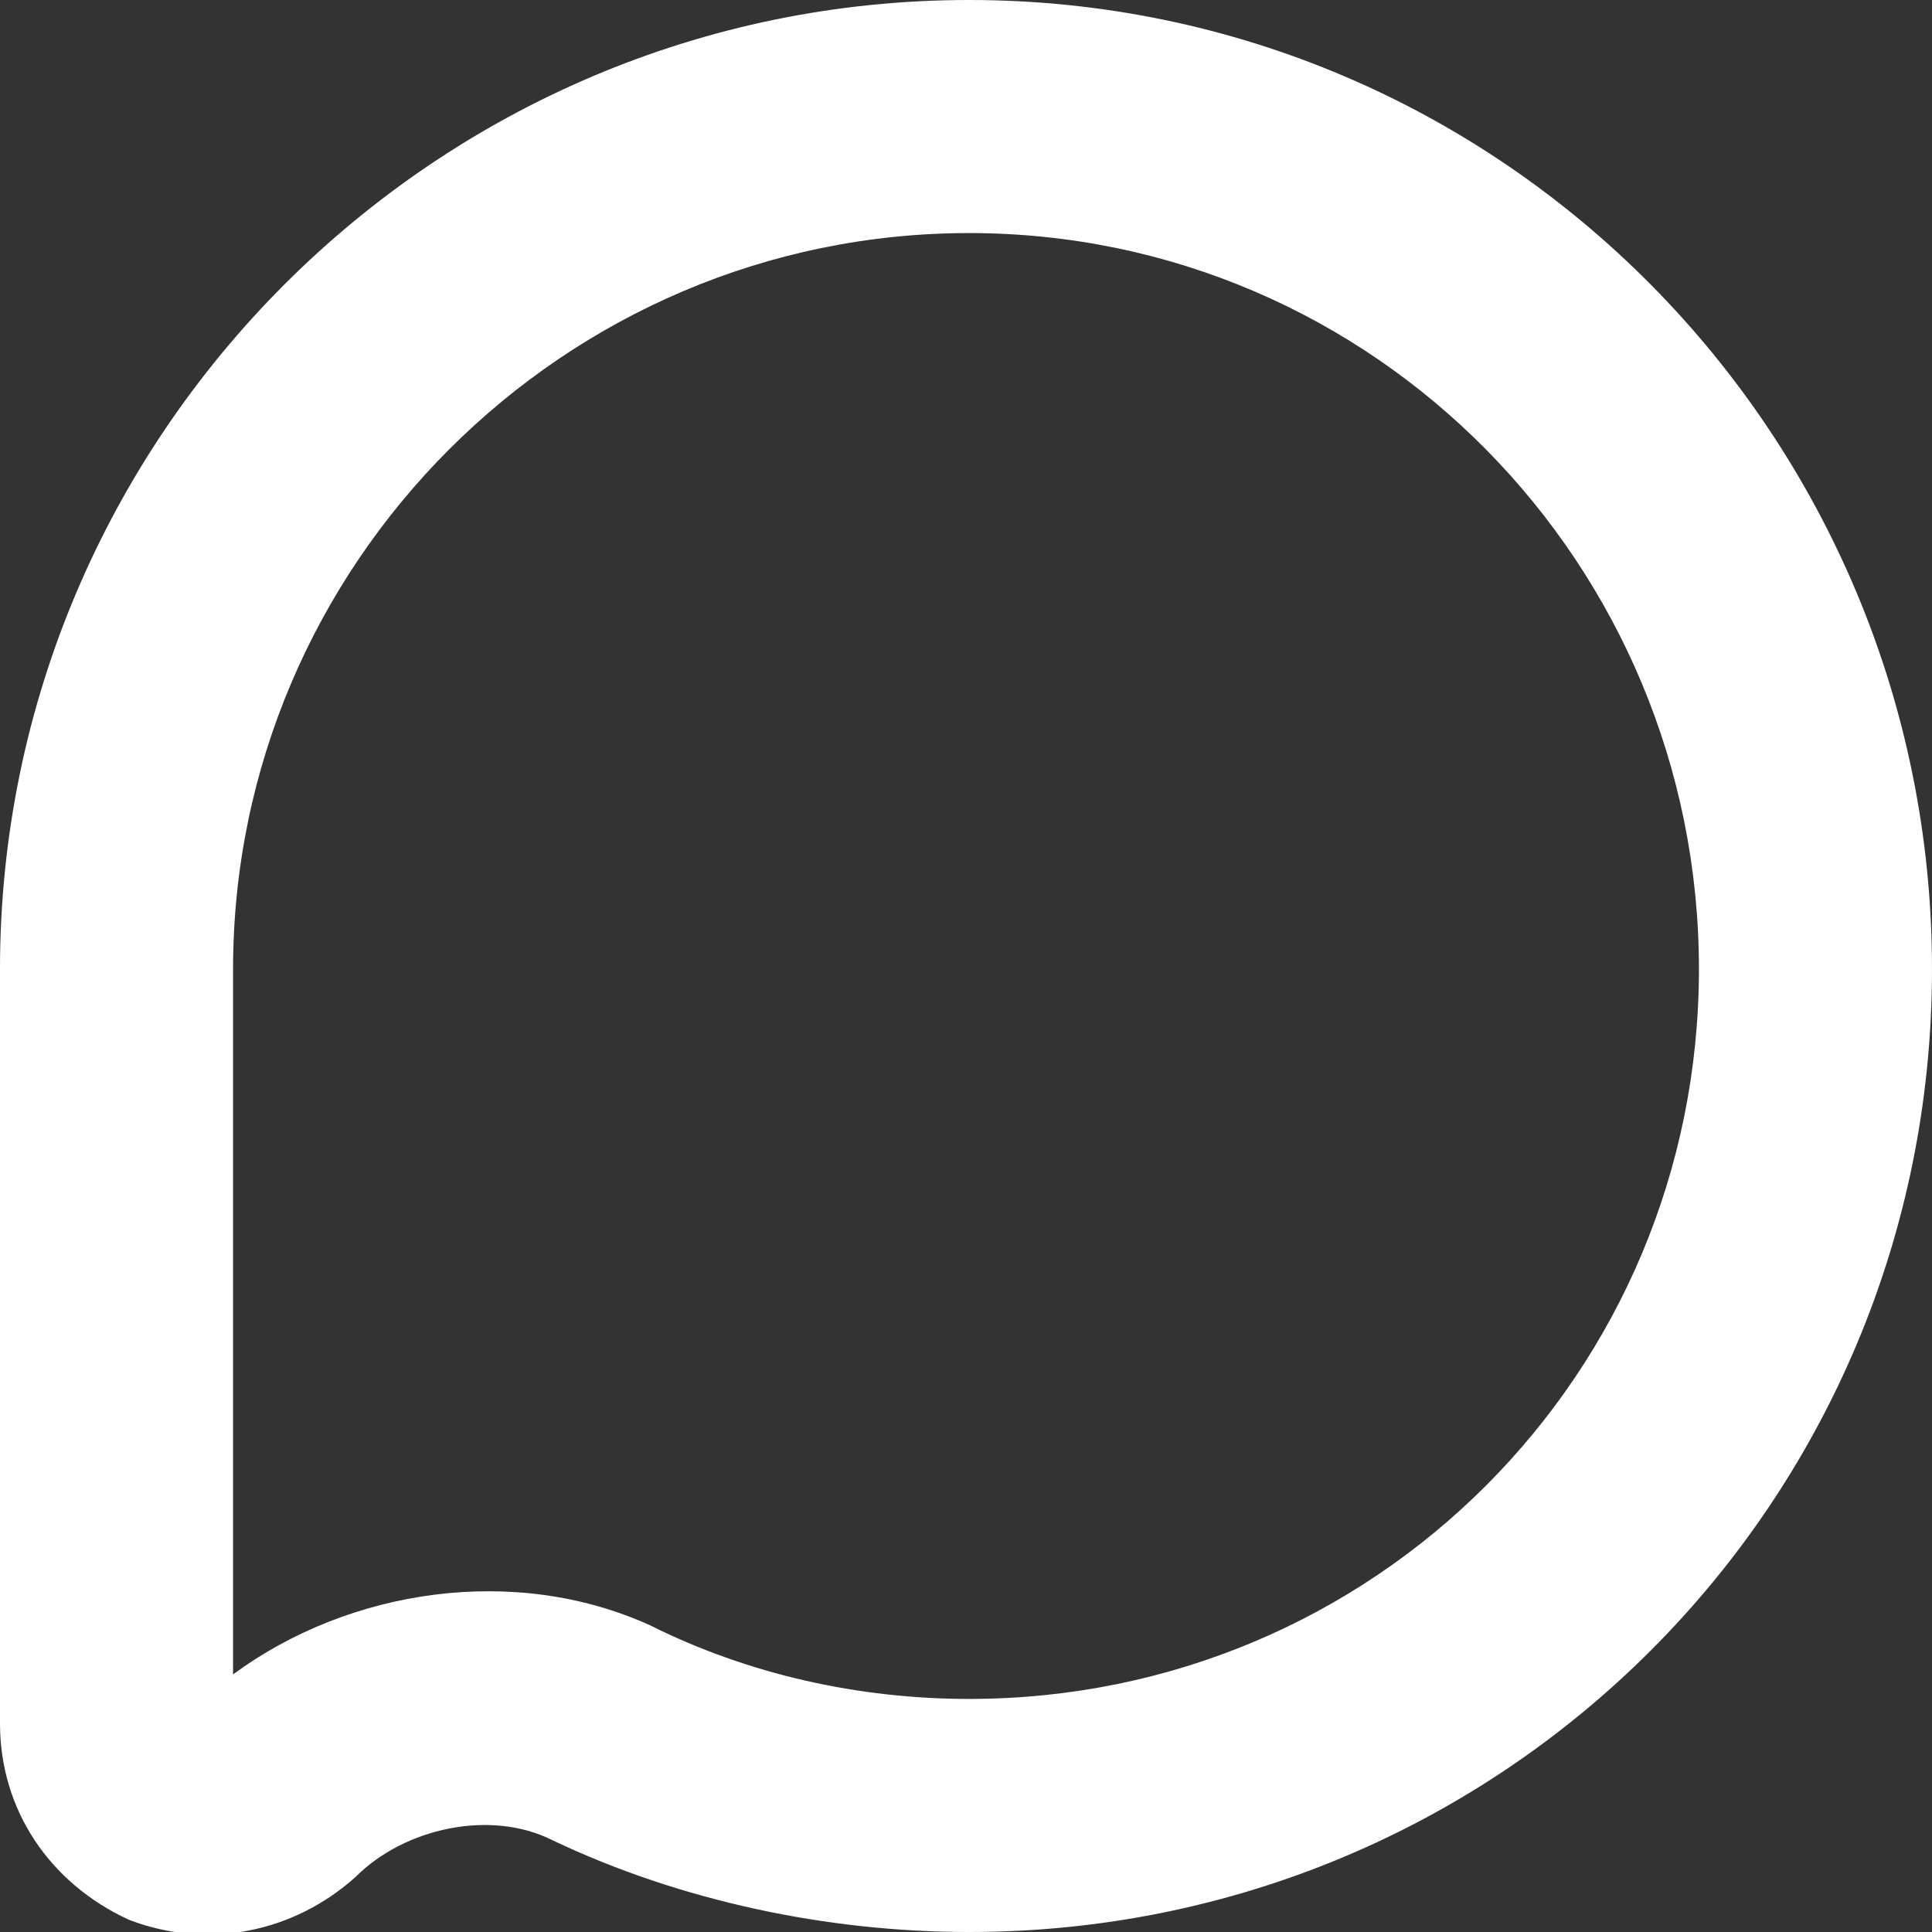
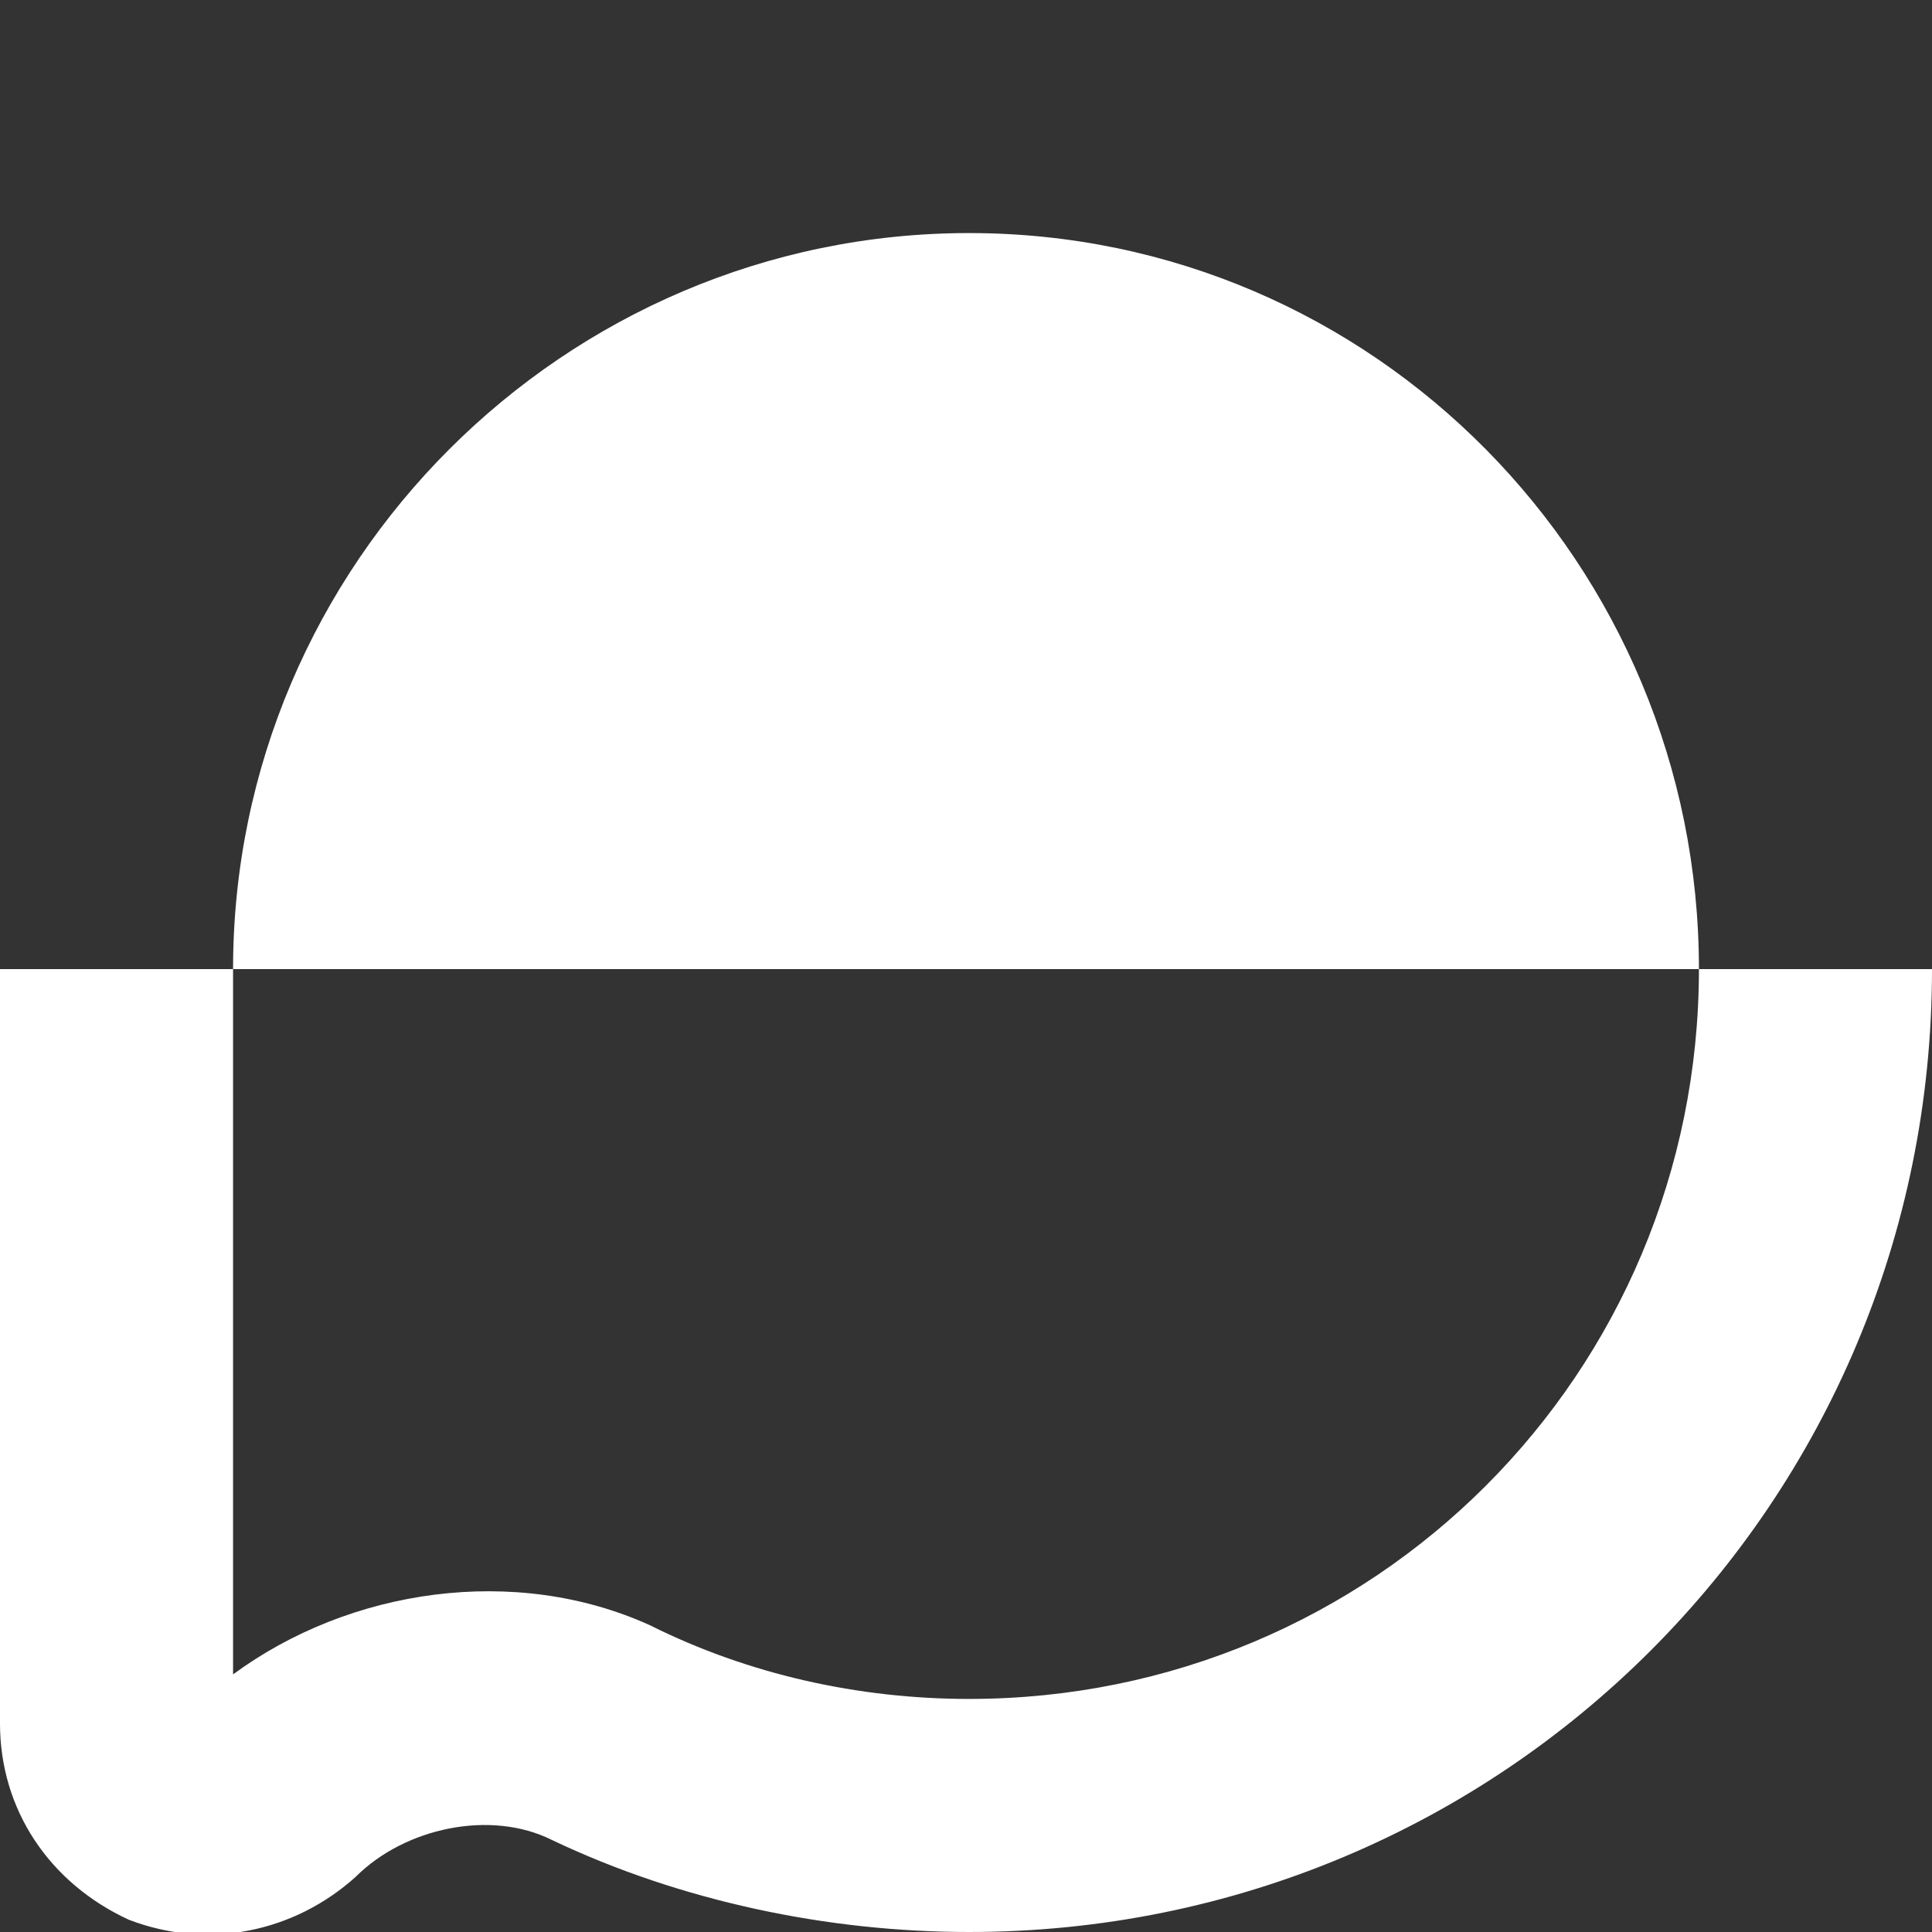
<svg xmlns="http://www.w3.org/2000/svg" xml:space="preserve" width="3.155mm" height="3.155mm" style="shape-rendering:geometricPrecision; text-rendering:geometricPrecision; image-rendering:optimizeQuality; fill-rule:evenodd; clip-rule:evenodd" viewBox="0 0 315 315">
  <rect x="0" y="0" width="315" height="315" fill="#333333" stroke="none" />
  <defs>
    <style type="text/css">  .fil0 {fill:white}  </style>
  </defs>
  <g id="Слой_x0020_1">
-     <path class="fil0" d="M315 158c0,87 -70,157 -157,157 -23,0 -47,-5 -68,-15 -10,-5 -24,-2 -32,6 -10,9 -24,12 -37,7 -13,-6 -21,-18 -21,-32l0 -123c0,-87 71,-158 158,-158 87,0 157,71 157,158zm-277 115c19,-14 46,-18 68,-8 16,8 34,12 52,12 66,0 119,-53 119,-119 0,-66 -53,-120 -119,-120 -66,0 -120,54 -120,120l0 115z" />
+     <path class="fil0" d="M315 158c0,87 -70,157 -157,157 -23,0 -47,-5 -68,-15 -10,-5 -24,-2 -32,6 -10,9 -24,12 -37,7 -13,-6 -21,-18 -21,-32l0 -123zm-277 115c19,-14 46,-18 68,-8 16,8 34,12 52,12 66,0 119,-53 119,-119 0,-66 -53,-120 -119,-120 -66,0 -120,54 -120,120l0 115z" />
  </g>
</svg>